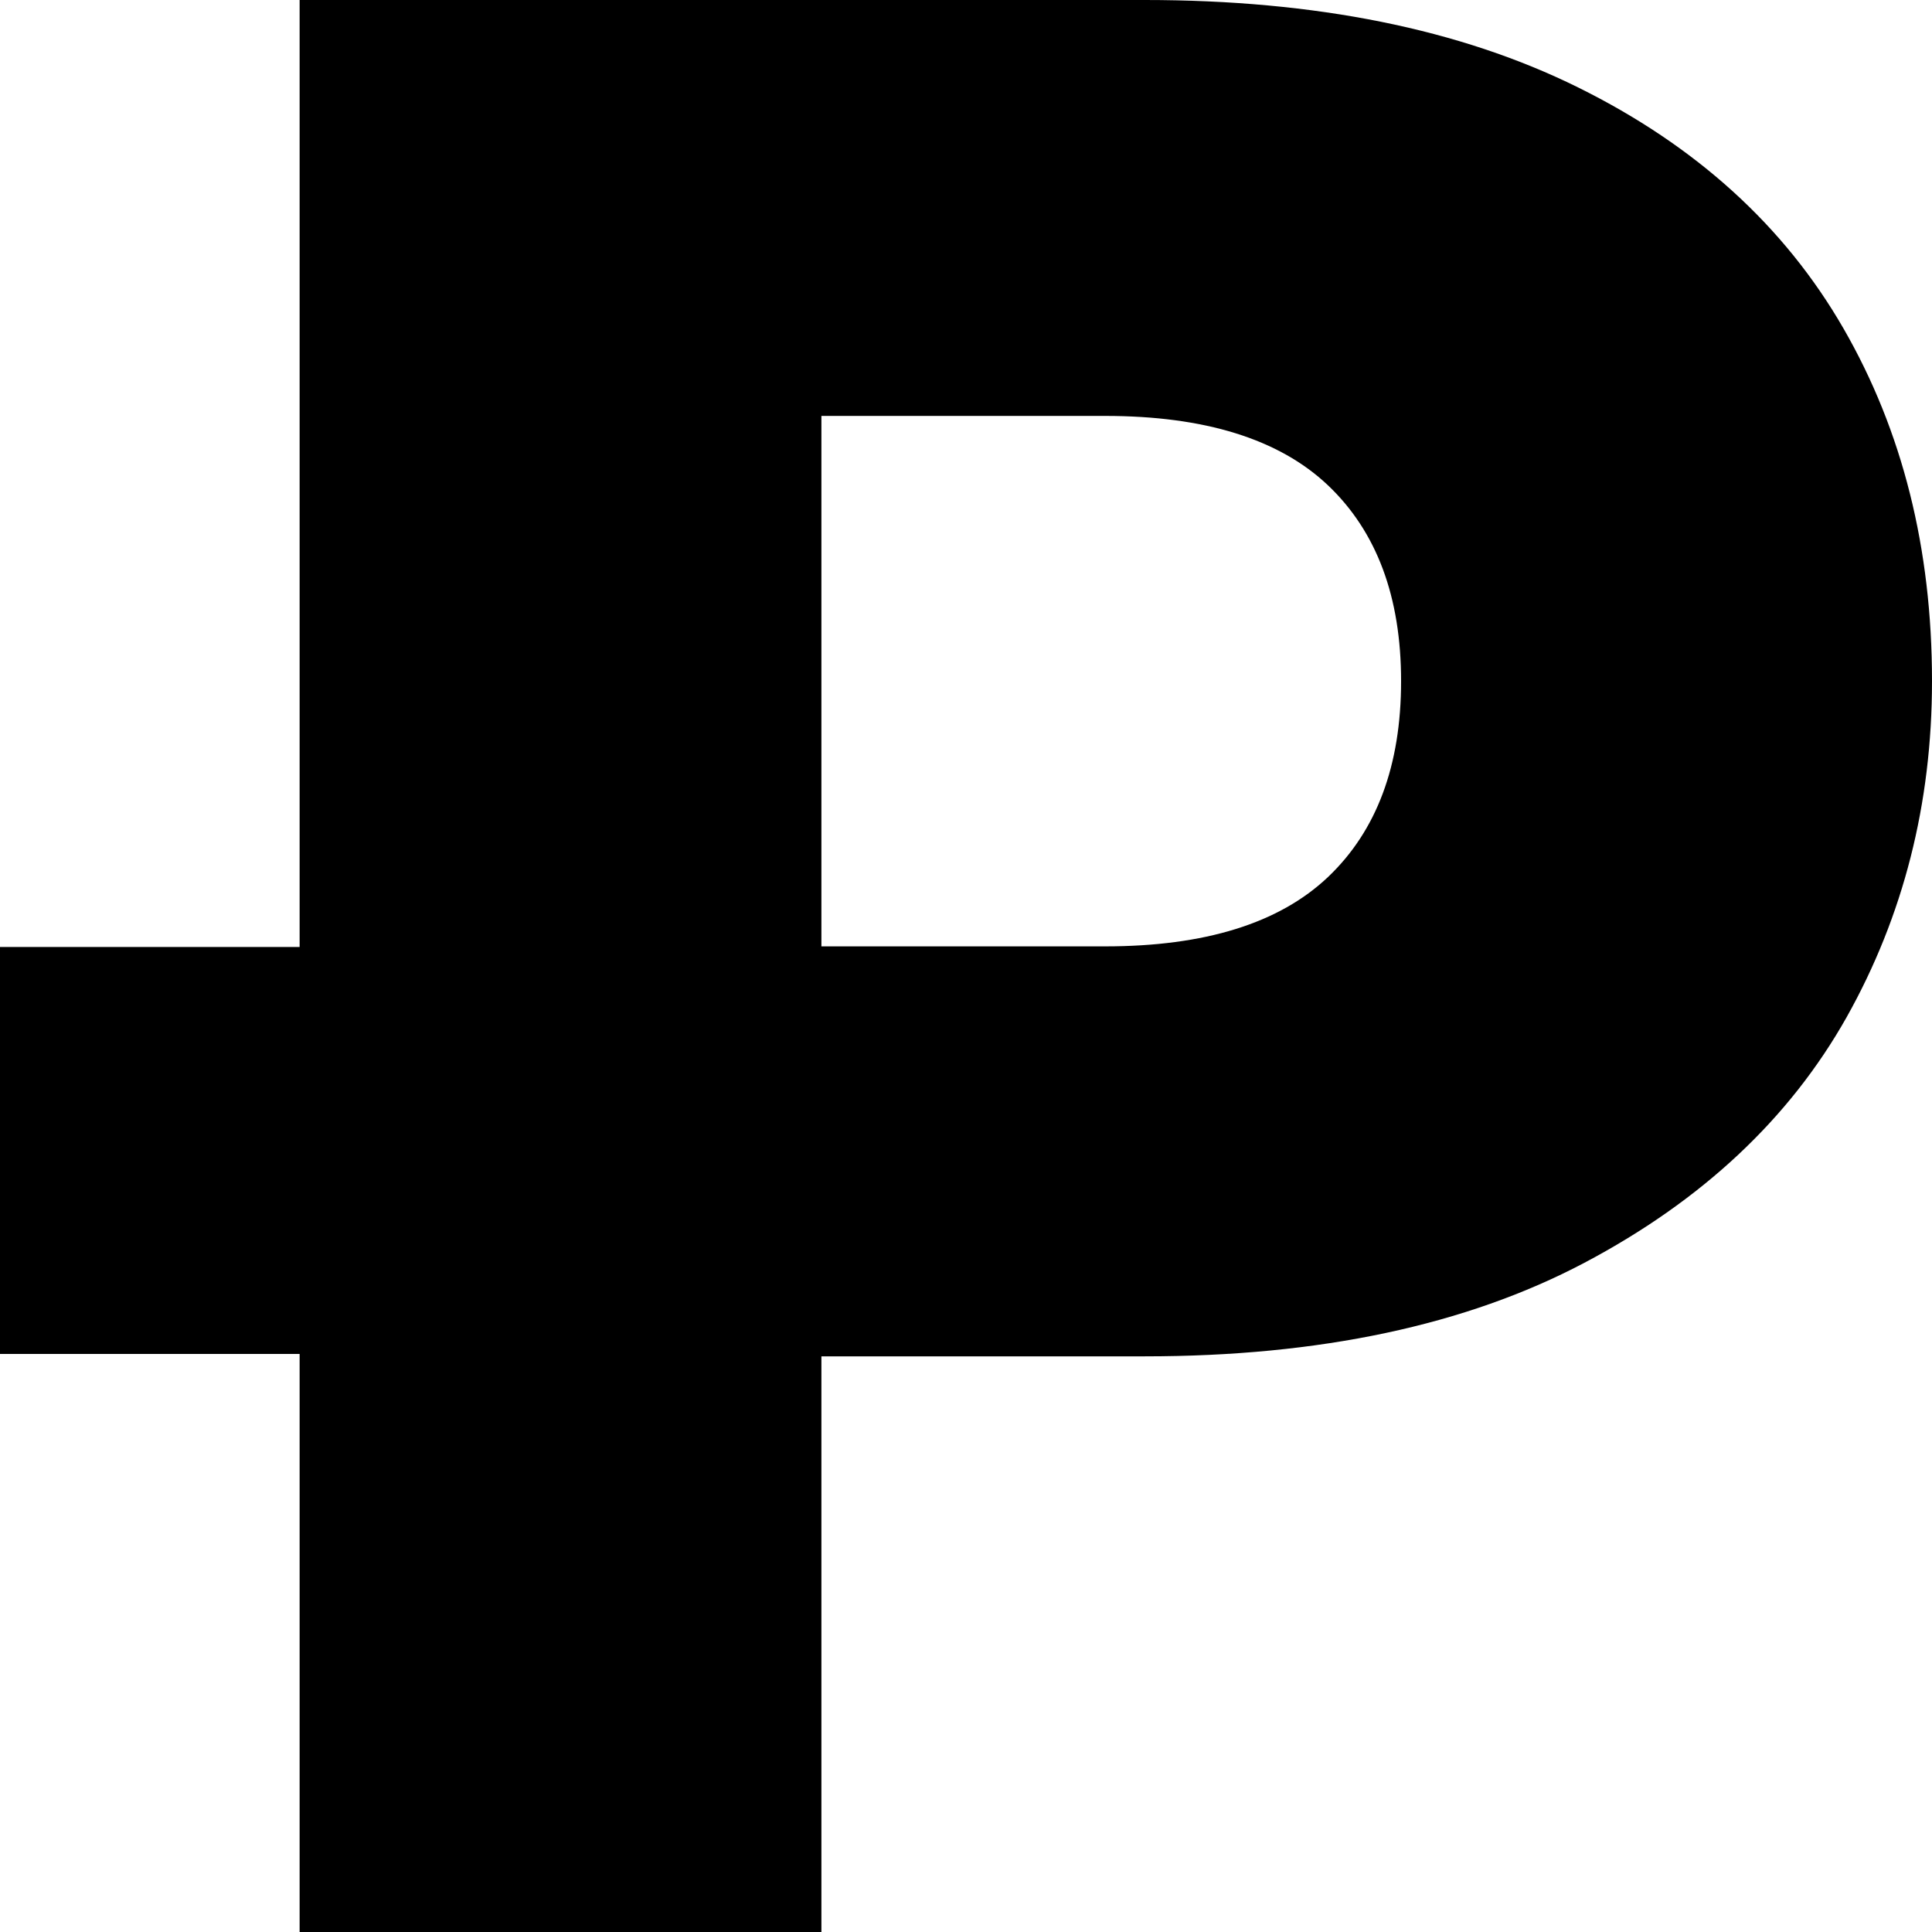
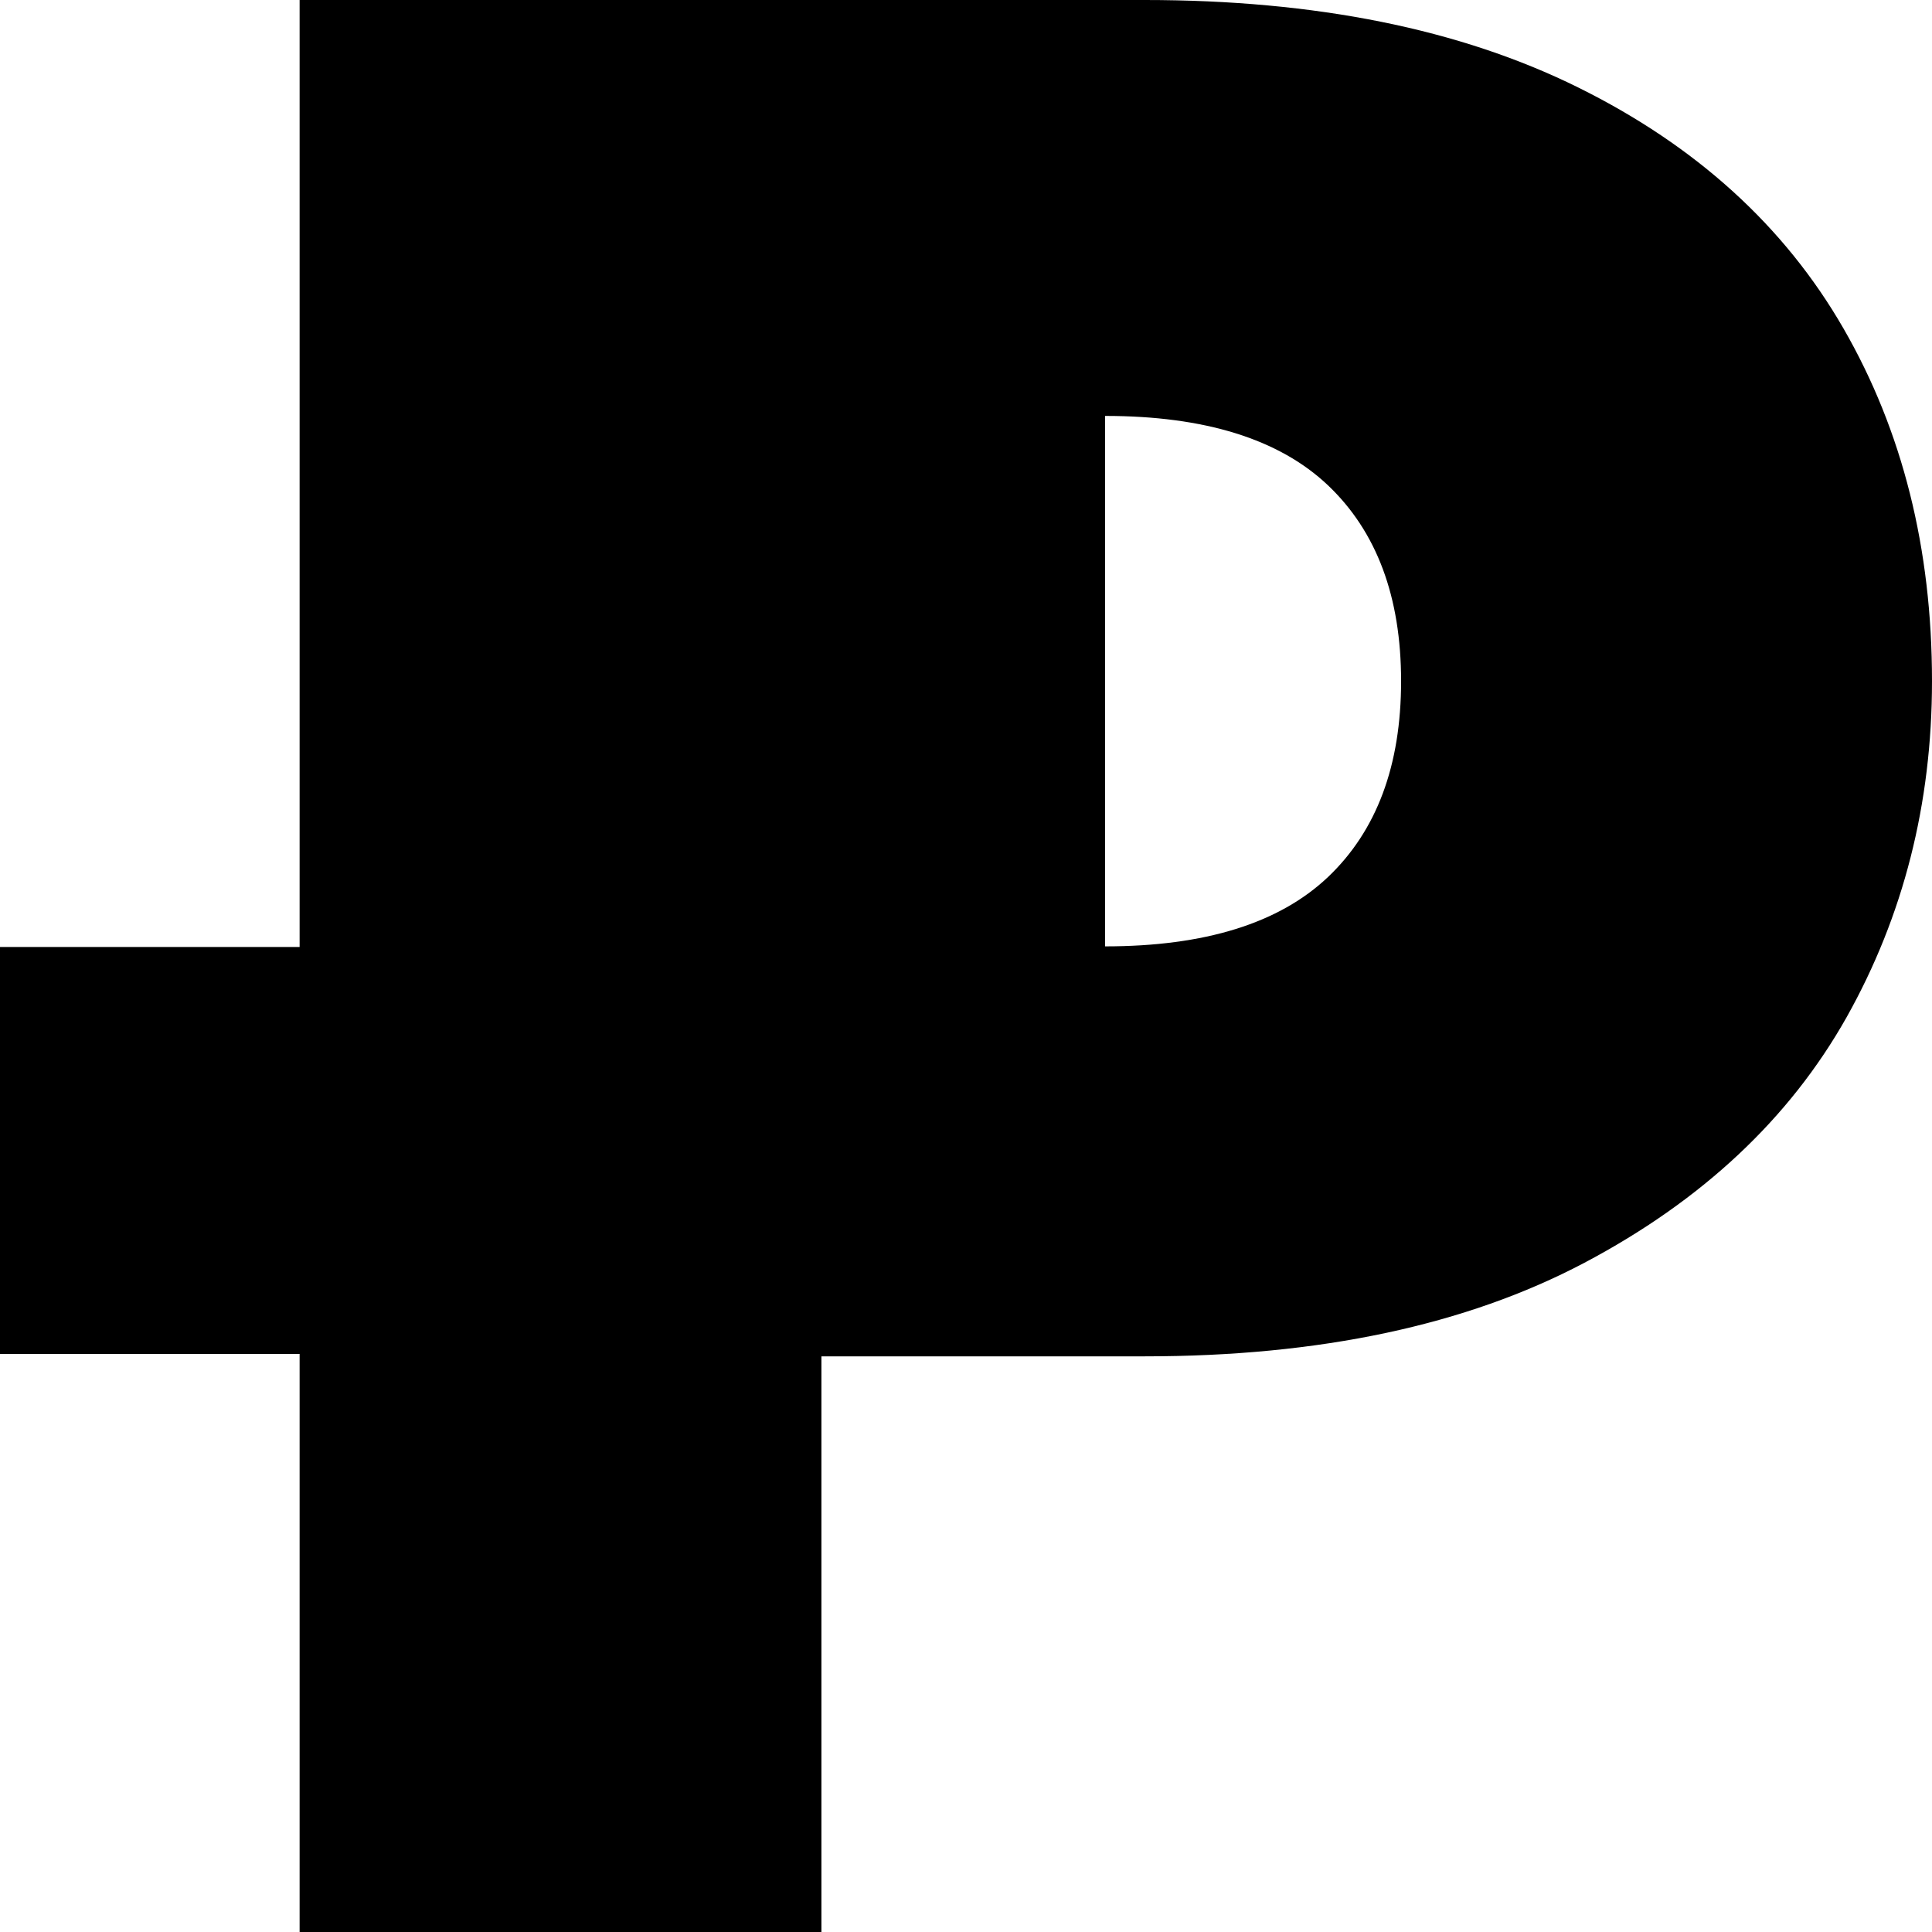
<svg xmlns="http://www.w3.org/2000/svg" fill="none" height="100%" overflow="visible" preserveAspectRatio="none" style="display: block;" viewBox="0 0 25 25" width="100%">
-   <path d="M23.855 4.251C23.091 2.925 21.946 1.886 20.42 1.131C18.894 0.376 17.025 0 14.814 0H3.877V12.254H0V17.52H3.877V25H10.629V17.551H14.814C17.078 17.551 18.973 17.147 20.499 16.342C22.025 15.536 23.156 14.475 23.895 13.163C24.631 11.851 25 10.4 25 8.814C25 7.098 24.619 5.577 23.855 4.251ZM17.183 11.35C16.551 11.948 15.589 12.246 14.3 12.246H10.629V5.382H14.3C15.589 5.382 16.551 5.681 17.183 6.279C17.814 6.878 18.13 7.722 18.13 8.814C18.13 9.906 17.814 10.751 17.183 11.35Z" fill="black" id="Vector" />
+   <path d="M23.855 4.251C23.091 2.925 21.946 1.886 20.42 1.131C18.894 0.376 17.025 0 14.814 0H3.877V12.254H0V17.52H3.877V25H10.629V17.551H14.814C17.078 17.551 18.973 17.147 20.499 16.342C22.025 15.536 23.156 14.475 23.895 13.163C24.631 11.851 25 10.4 25 8.814C25 7.098 24.619 5.577 23.855 4.251ZM17.183 11.35C16.551 11.948 15.589 12.246 14.3 12.246V5.382H14.3C15.589 5.382 16.551 5.681 17.183 6.279C17.814 6.878 18.13 7.722 18.13 8.814C18.13 9.906 17.814 10.751 17.183 11.35Z" fill="black" id="Vector" />
</svg>